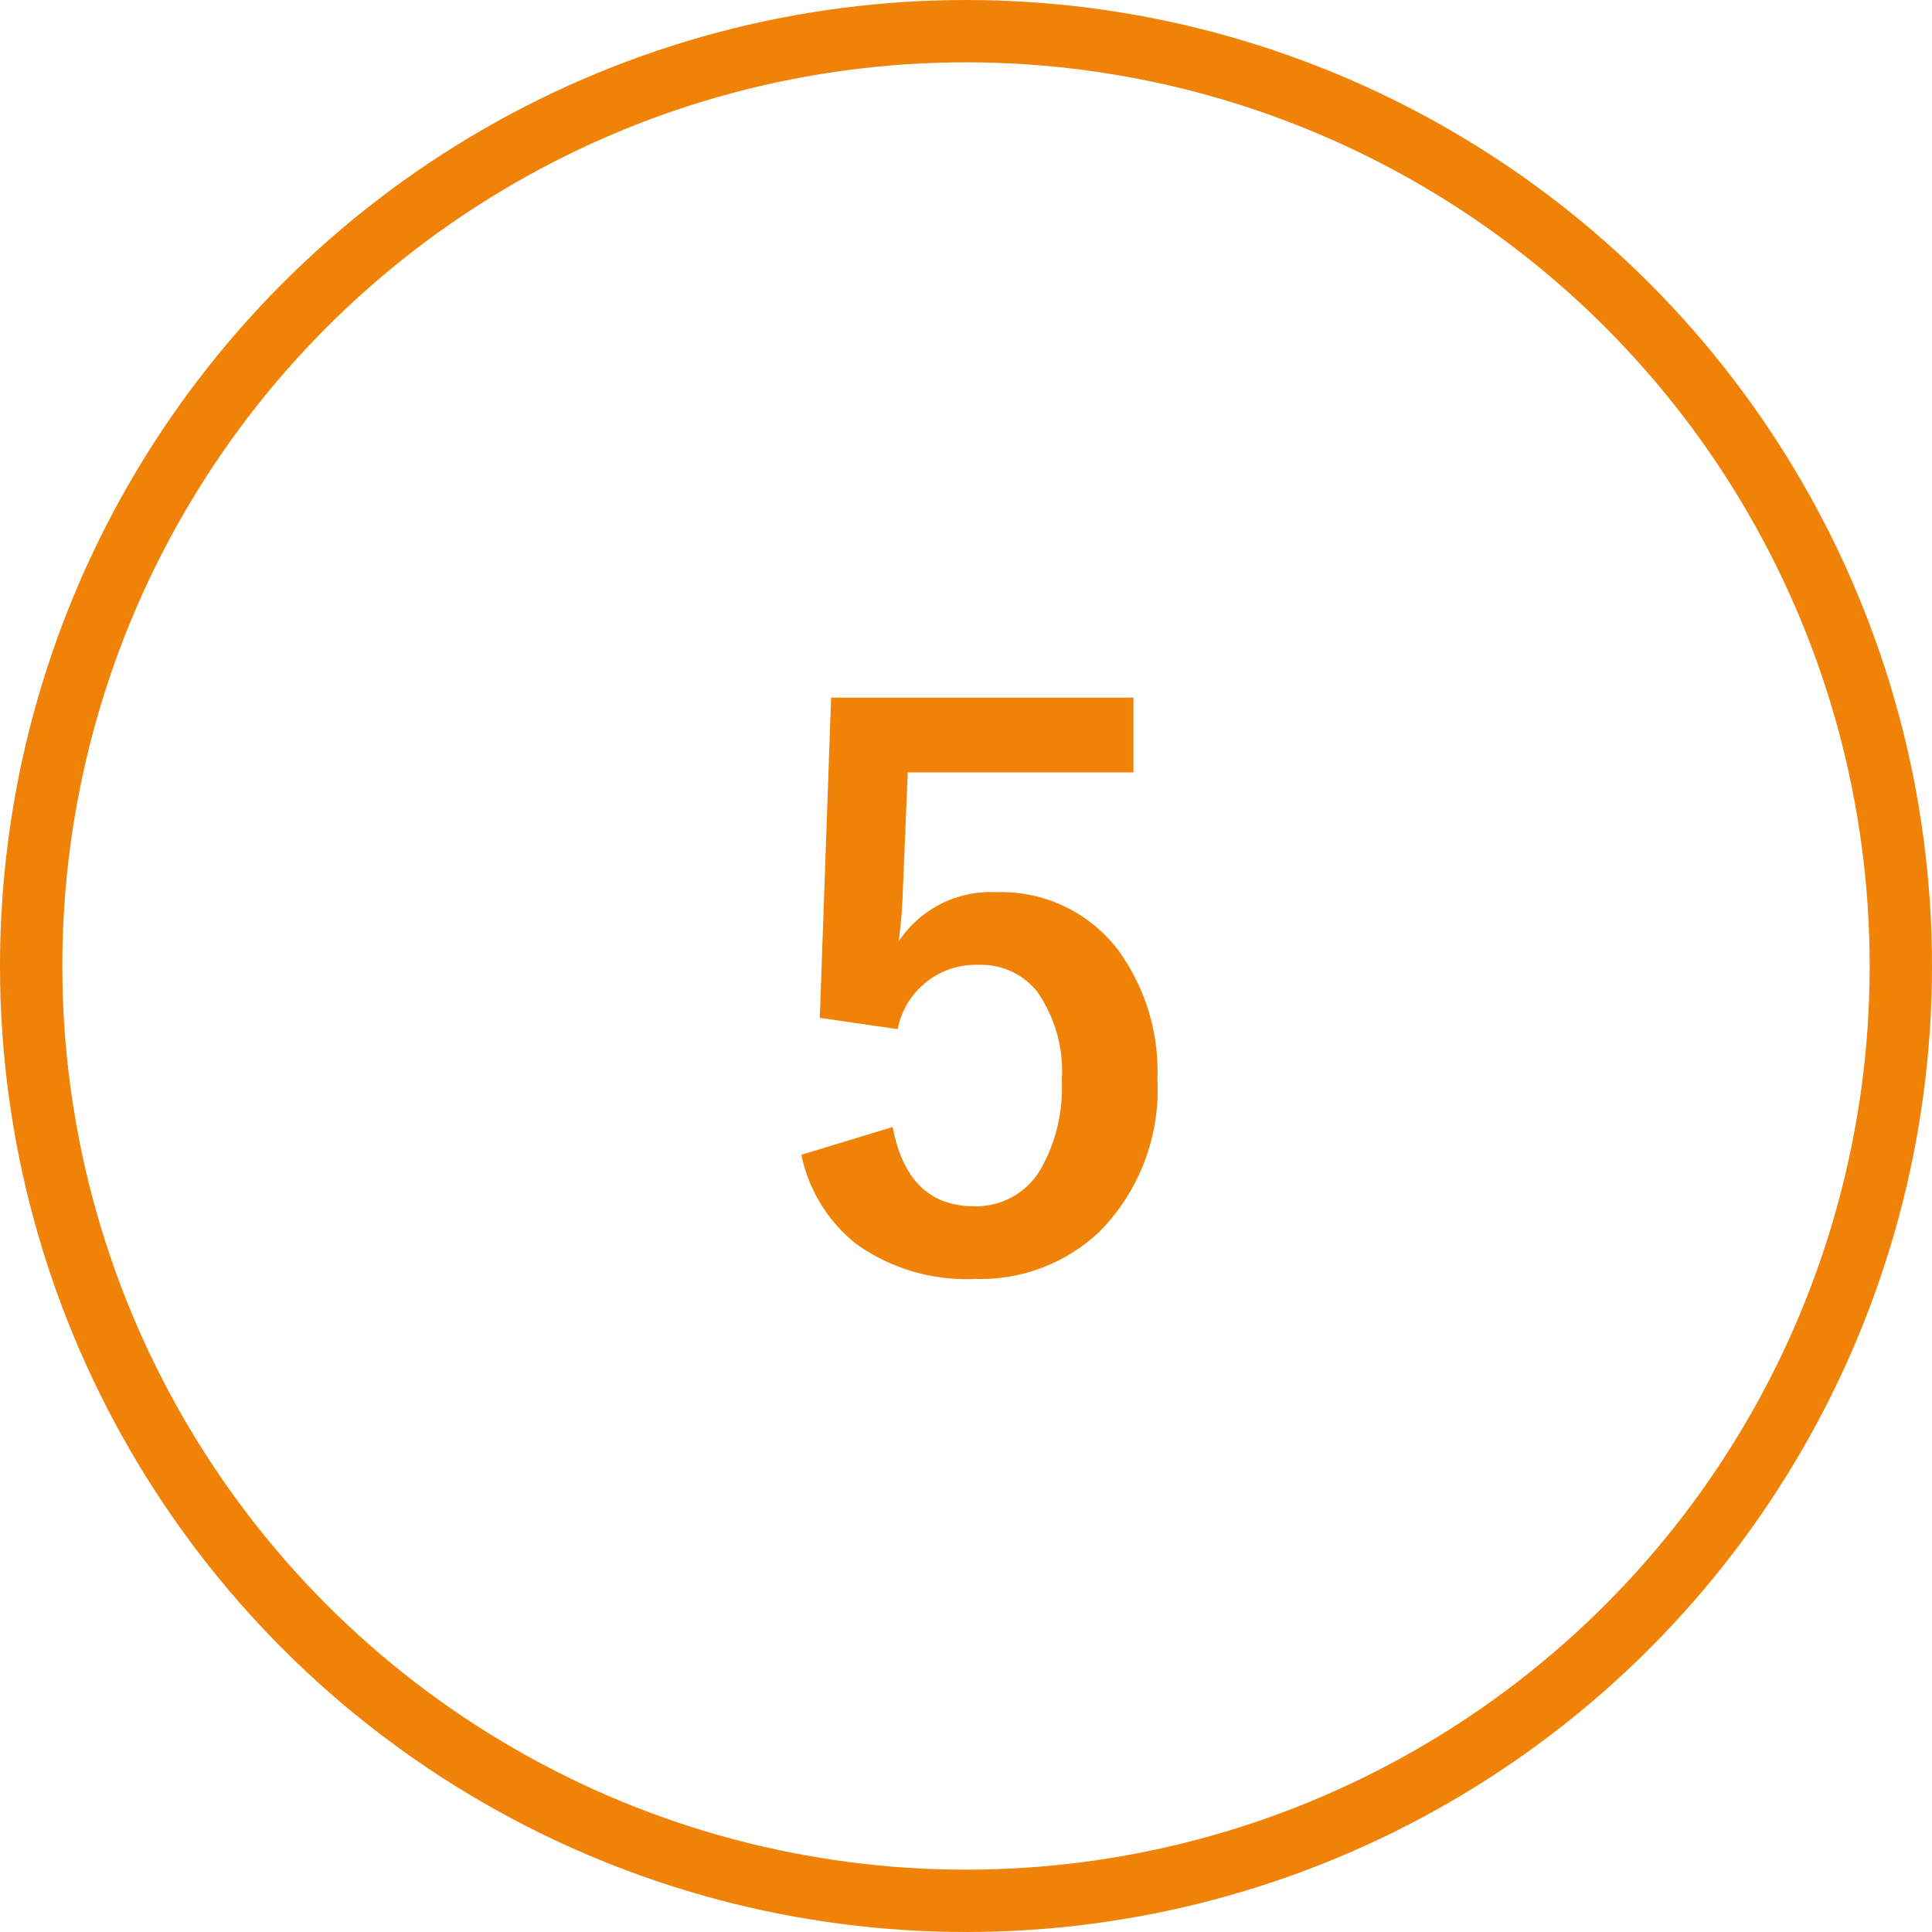
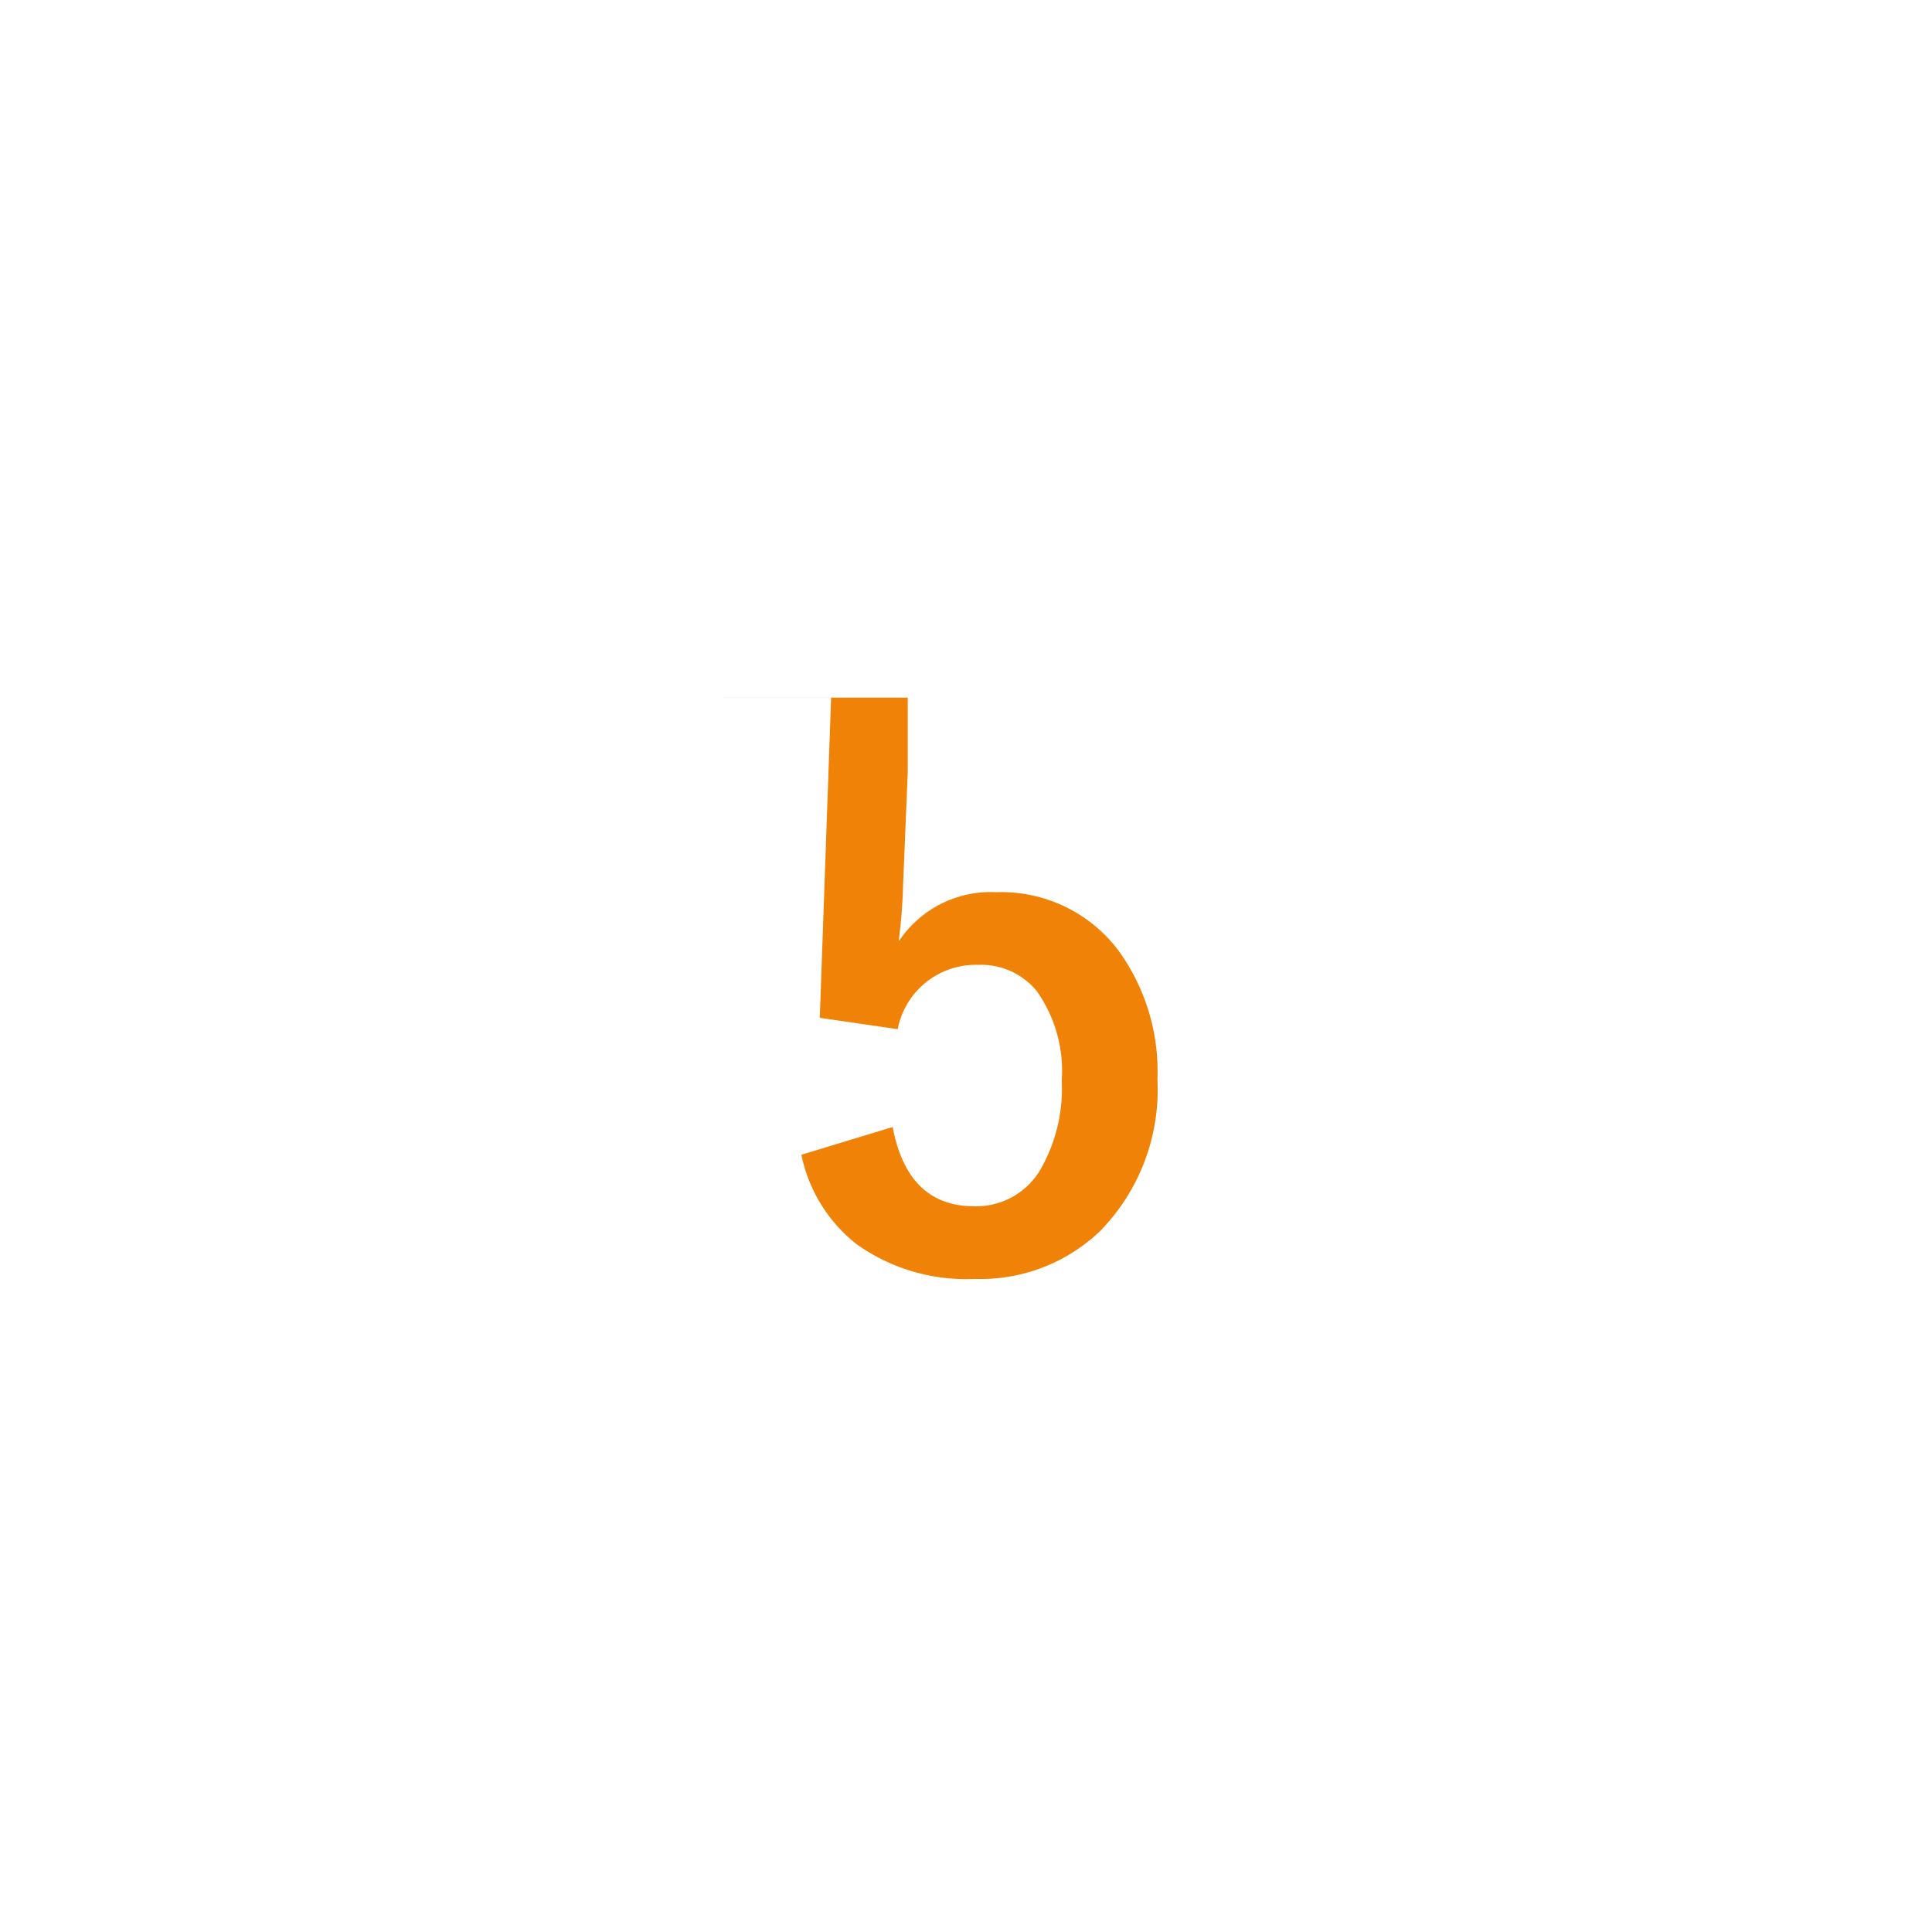
<svg xmlns="http://www.w3.org/2000/svg" id="ico_support05_sp.svg" width="62" height="62" viewBox="0 0 62 62">
  <defs>
    <style>
      .cls-1 {
        fill: none;
        stroke: #f08307;
        stroke-width: 2px;
      }

      .cls-2 {
        fill: #f08307;
        fill-rule: evenodd;
      }
    </style>
  </defs>
-   <circle id="_5_円" data-name="5_円" class="cls-1" cx="31" cy="31" r="30" />
-   <path id="_5" data-name="5" class="cls-2" d="M371.671,101.386l-0.363,10.277,2.5,0.364a2.551,2.551,0,0,1,2.59-2.063,2.3,2.3,0,0,1,1.875.844,4.447,4.447,0,0,1,.8,2.871,5.235,5.235,0,0,1-.668,2.825,2.385,2.385,0,0,1-2.145,1.206q-2.133,0-2.613-2.543l-2.93.891a4.91,4.91,0,0,0,1.758,2.859,6.05,6.05,0,0,0,3.809,1.125,5.556,5.556,0,0,0,4.019-1.535,6.49,6.49,0,0,0,1.84-4.874,6.6,6.6,0,0,0-1.265-4.149,4.7,4.7,0,0,0-3.9-1.852,3.543,3.543,0,0,0-3.14,1.582,16.545,16.545,0,0,0,.14-1.735l0.153-3.691h7.242v-2.4h-9.692Z" transform="translate(-345 -79)" />
+   <path id="_5" data-name="5" class="cls-2" d="M371.671,101.386l-0.363,10.277,2.5,0.364a2.551,2.551,0,0,1,2.59-2.063,2.3,2.3,0,0,1,1.875.844,4.447,4.447,0,0,1,.8,2.871,5.235,5.235,0,0,1-.668,2.825,2.385,2.385,0,0,1-2.145,1.206q-2.133,0-2.613-2.543l-2.93.891a4.91,4.91,0,0,0,1.758,2.859,6.05,6.05,0,0,0,3.809,1.125,5.556,5.556,0,0,0,4.019-1.535,6.49,6.49,0,0,0,1.84-4.874,6.6,6.6,0,0,0-1.265-4.149,4.7,4.7,0,0,0-3.9-1.852,3.543,3.543,0,0,0-3.14,1.582,16.545,16.545,0,0,0,.14-1.735l0.153-3.691v-2.4h-9.692Z" transform="translate(-345 -79)" />
</svg>